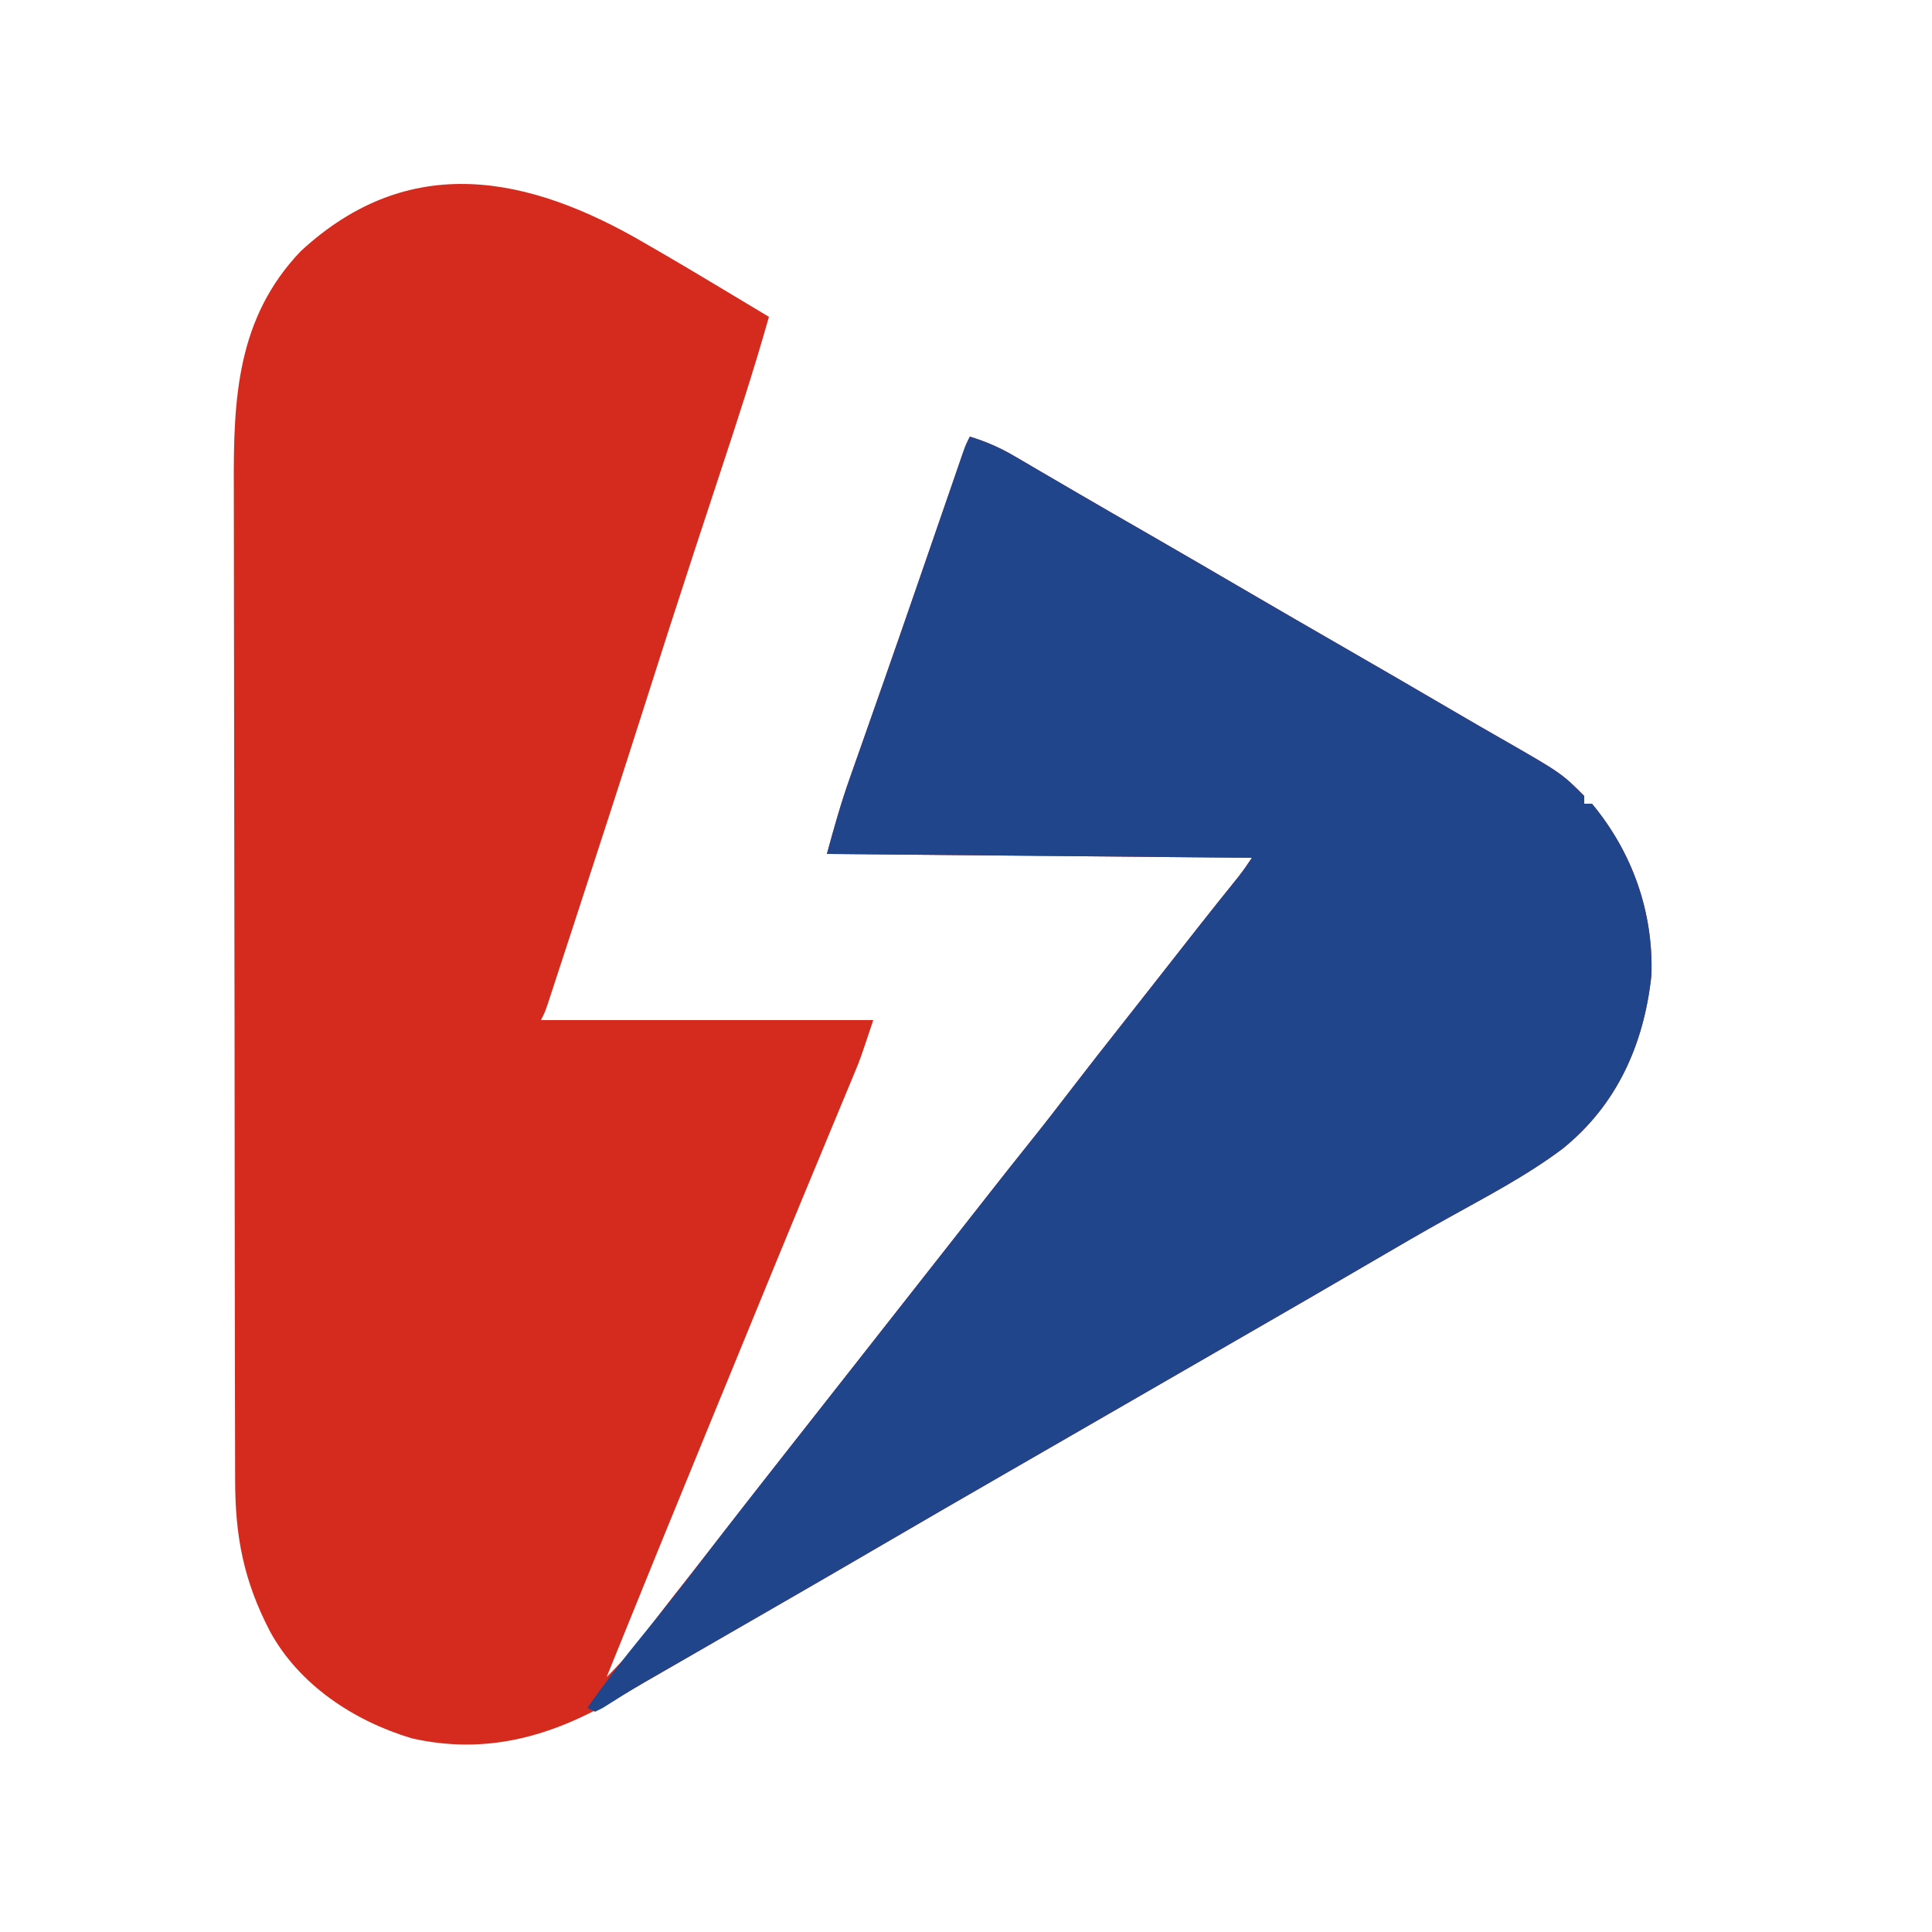
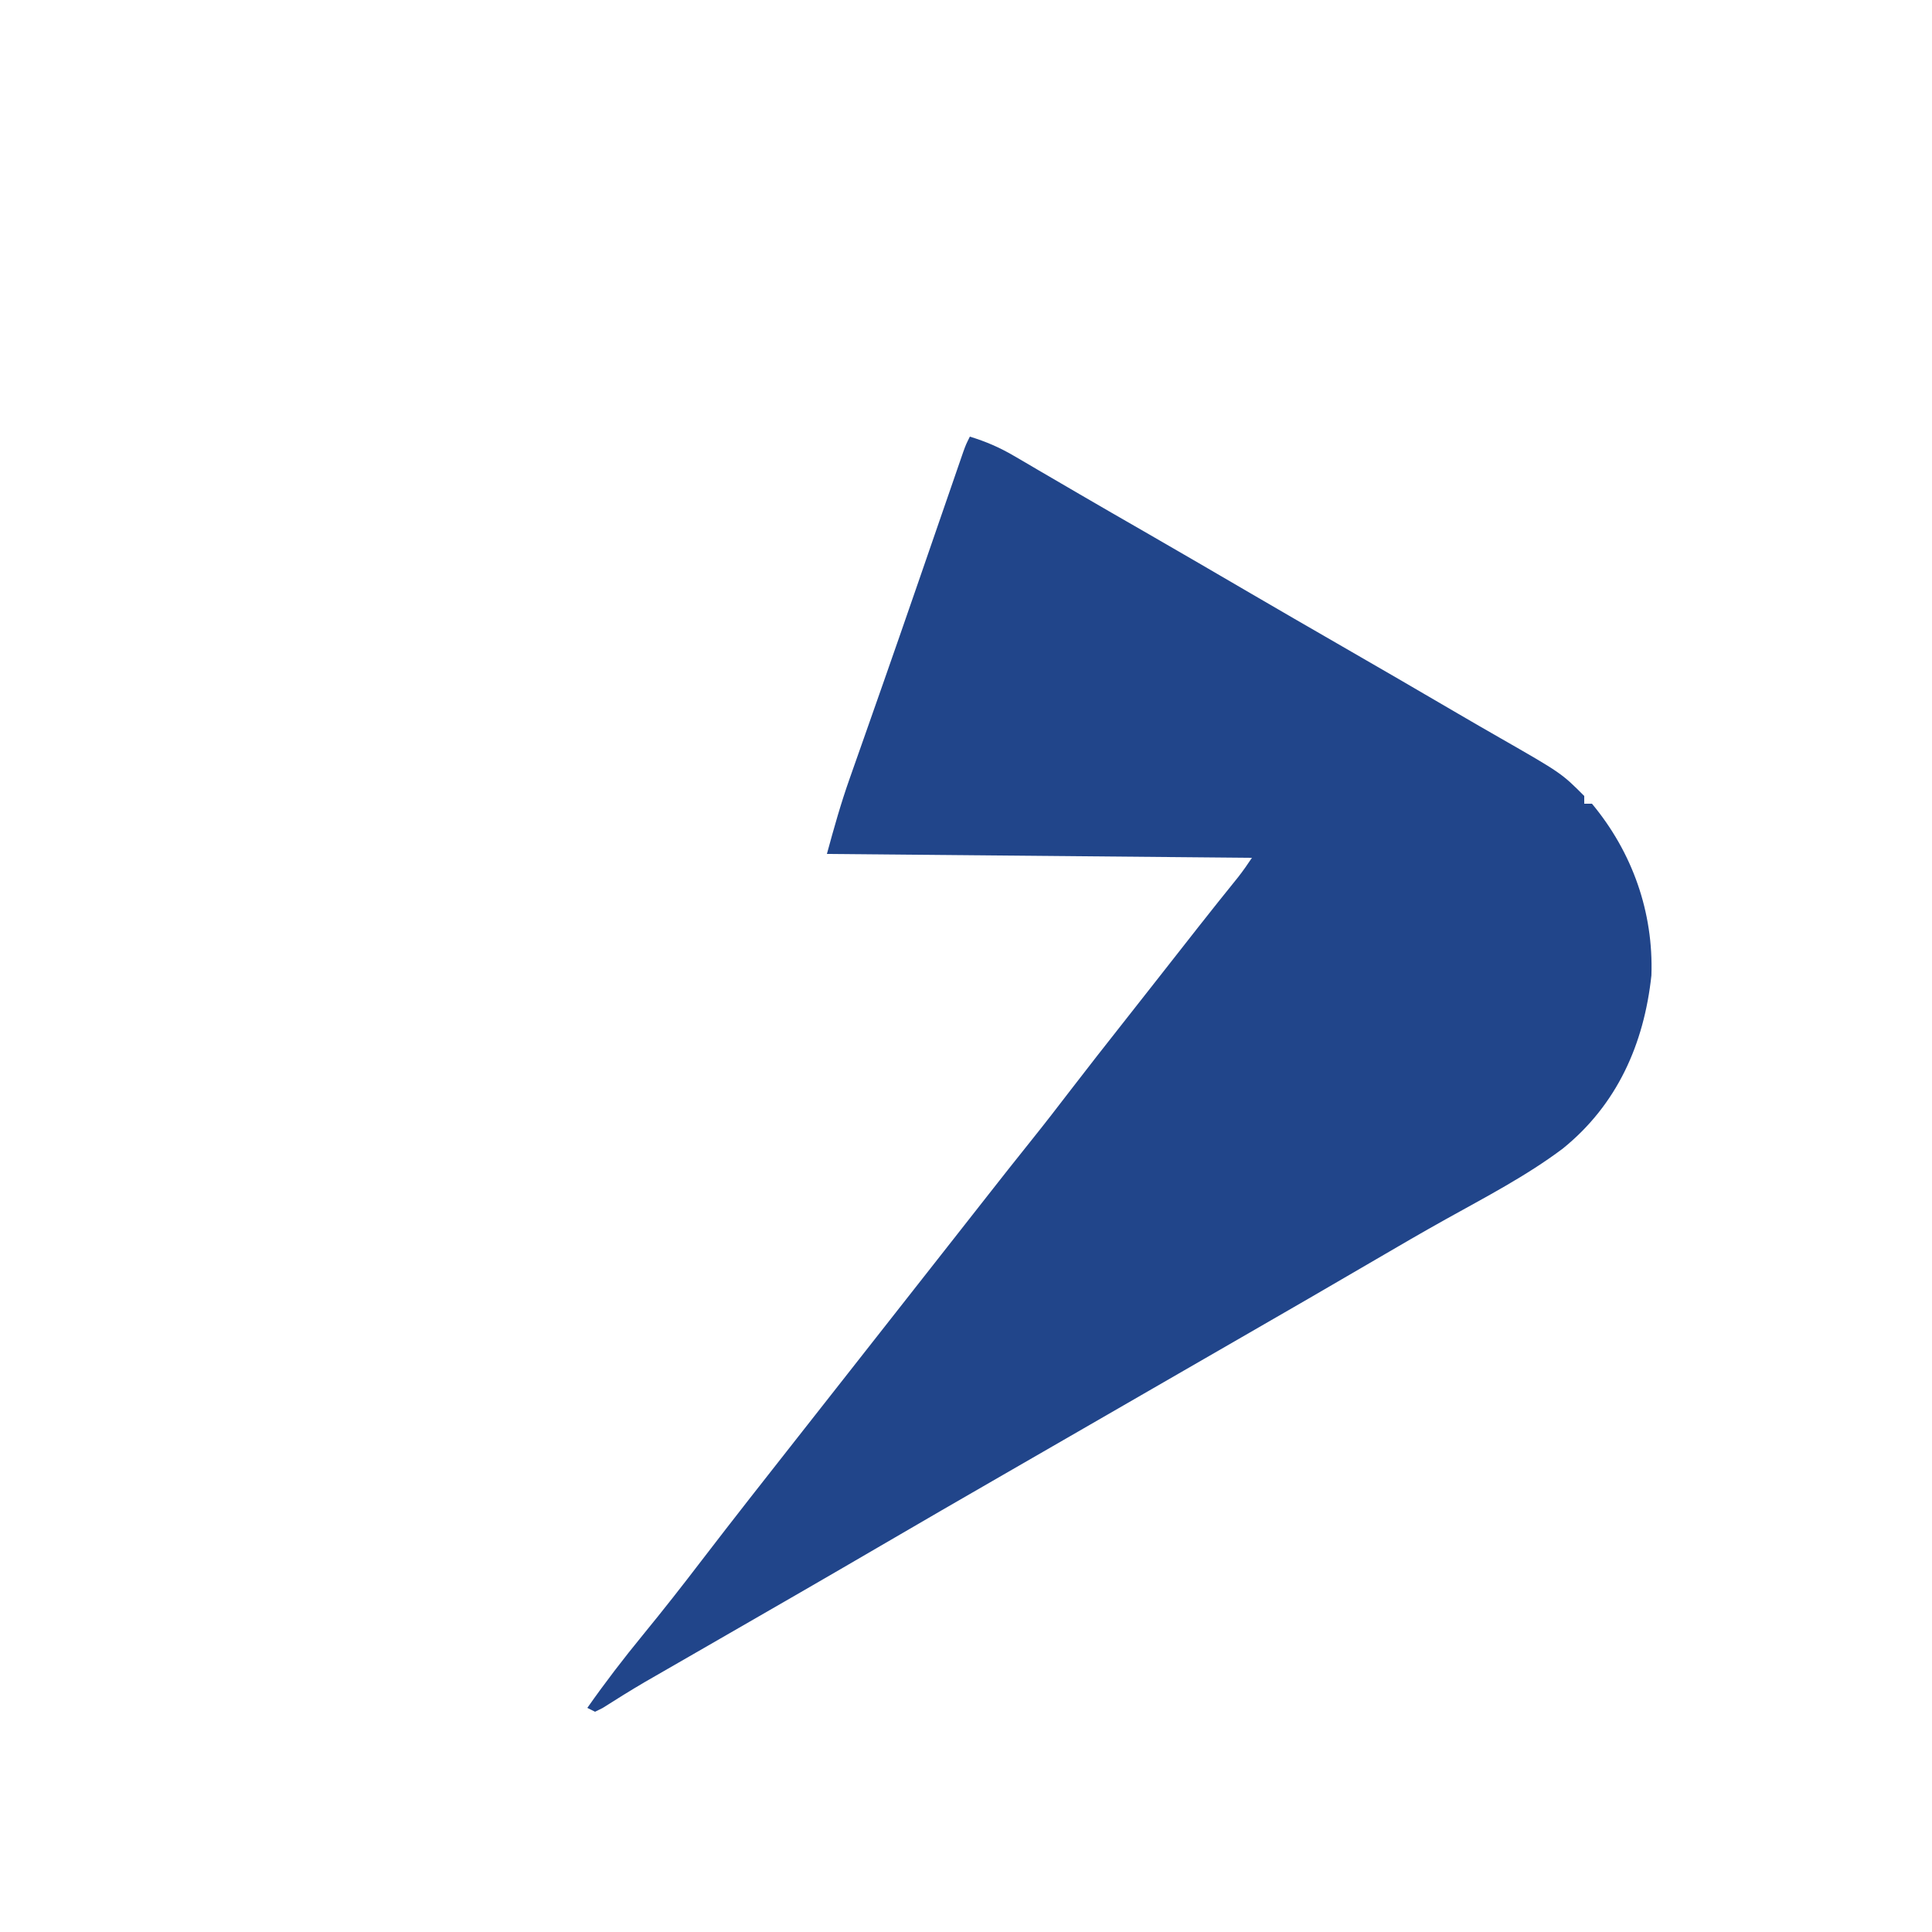
<svg xmlns="http://www.w3.org/2000/svg" version="1.1" width="500" height="500">
-   <path d="M0 0 C1.552 0.898 3.104 1.795 4.656 2.691 C8.791 5.094 12.899 7.54 17 10 C18.461 10.874 19.922 11.747 21.383 12.621 C24.926 14.741 28.463 16.87 32 19 C28.175 32.524 23.825 45.862 19.419 59.207 C17.288 65.662 15.167 72.12 13.047 78.578 C12.832 79.232 12.617 79.886 12.396 80.56 C8.177 93.415 4.043 106.296 -0.062 119.188 C-5.945 137.65 -11.914 156.083 -17.938 174.5 C-18.337 175.724 -18.737 176.947 -19.148 178.208 C-20.273 181.65 -21.4 185.091 -22.527 188.531 C-22.865 189.565 -23.203 190.599 -23.551 191.664 C-23.86 192.606 -24.169 193.547 -24.488 194.518 C-24.757 195.339 -25.027 196.161 -25.304 197.008 C-26 199 -26 199 -27 201 C1.38 201 29.76 201 59 201 C55.625 211.124 55.625 211.124 54.169 214.625 C53.84 215.421 53.511 216.217 53.172 217.037 C52.822 217.873 52.473 218.709 52.113 219.57 C51.739 220.472 51.366 221.374 50.98 222.304 C50.178 224.238 49.374 226.173 48.569 228.106 C46.853 232.228 45.144 236.352 43.435 240.476 C42.56 242.588 41.684 244.7 40.808 246.812 C36.784 256.51 32.793 266.222 28.812 275.938 C28.159 277.531 27.506 279.125 26.853 280.719 C25.878 283.099 24.902 285.479 23.927 287.859 C21.614 293.505 19.296 299.149 16.977 304.793 C7.919 326.836 -1.067 348.907 -10 371 C-6.471 367.523 -3.359 364.02 -0.375 360.062 C0.507 358.901 1.39 357.739 2.273 356.578 C2.95 355.688 2.95 355.688 3.64 354.779 C5.815 351.935 8.032 349.124 10.25 346.312 C14.521 340.892 18.766 335.451 23 330 C28.534 322.877 34.093 315.773 39.673 308.686 C41.951 305.792 44.225 302.896 46.5 300 C47.417 298.833 48.333 297.667 49.25 296.5 C49.704 295.923 50.157 295.345 50.625 294.75 C63.688 278.125 63.688 278.125 76.75 261.5 C77.204 260.922 77.658 260.344 78.126 259.749 C79.04 258.586 79.954 257.422 80.868 256.259 C83.199 253.293 85.528 250.327 87.855 247.359 C91.903 242.201 95.952 237.046 100.062 231.938 C103.462 227.702 106.778 223.406 110.081 219.095 C114.541 213.28 119.073 207.522 123.609 201.766 C125.909 198.846 128.204 195.923 130.5 193 C131.413 191.839 132.326 190.677 133.238 189.516 C135.112 187.131 136.984 184.746 138.855 182.359 C139.799 181.156 140.743 179.953 141.688 178.75 C142.142 178.17 142.597 177.59 143.066 176.993 C146.492 172.632 149.955 168.301 153.441 163.988 C154.701 162.381 155.867 160.699 157 159 C120.7 158.67 84.4 158.34 47 158 C48.823 151.315 50.632 144.844 52.941 138.348 C53.222 137.549 53.502 136.751 53.79 135.928 C54.711 133.305 55.637 130.684 56.562 128.062 C57.901 124.253 59.238 120.443 60.574 116.633 C60.925 115.634 61.276 114.634 61.638 113.605 C64.433 105.637 67.2 97.66 69.957 89.68 C70.368 88.491 70.778 87.302 71.202 86.077 C72.831 81.359 74.46 76.641 76.087 71.922 C77.221 68.634 78.356 65.346 79.492 62.059 C79.833 61.068 80.174 60.077 80.525 59.056 C80.838 58.153 81.15 57.249 81.472 56.318 C81.881 55.134 81.881 55.134 82.297 53.925 C83 52 83 52 84 50 C88.109 51.258 91.654 52.78 95.359 54.949 C96.379 55.542 97.399 56.135 98.45 56.746 C99.539 57.387 100.628 58.028 101.75 58.688 C102.906 59.362 104.062 60.036 105.218 60.709 C107.62 62.107 110.02 63.508 112.419 64.911 C117.972 68.155 123.551 71.355 129.125 74.562 C138.422 79.922 147.697 85.316 156.961 90.731 C164.293 95.012 171.643 99.262 179 103.5 C189.514 109.557 200.01 115.646 210.48 121.777 C213.952 123.809 217.432 125.823 220.926 127.816 C237.101 137.086 237.101 137.086 243 143 C243 143.66 243 144.32 243 145 C243.66 145 244.32 145 245 145 C255.454 157.566 260.942 173.061 260.383 189.43 C258.479 207.189 251.508 222.91 237.404 234.288 C227.969 241.366 217.362 246.856 207.086 252.586 C201.076 255.942 195.126 259.395 189.188 262.875 C177.581 269.669 165.936 276.396 154.282 283.109 C148.853 286.237 143.427 289.369 138 292.5 C135.833 293.75 133.667 295 131.5 296.25 C130.428 296.869 129.355 297.488 128.25 298.125 C118.5 303.75 118.5 303.75 115.25 305.625 C113.084 306.874 110.919 308.124 108.754 309.373 C103.314 312.512 97.873 315.65 92.43 318.785 C81.938 324.831 71.455 330.891 61 337 C49.467 343.738 37.9 350.416 26.326 357.083 C21.793 359.696 17.264 362.315 12.734 364.935 C8.44 367.415 4.141 369.888 -0.158 372.361 C-2.71 373.833 -5.256 375.315 -7.801 376.801 C-24.452 386.453 -41.192 391.214 -60.438 386.875 C-75.359 382.401 -89.578 373.079 -97.137 359.184 C-103.922 346.138 -106.15 334.652 -106.147 319.984 C-106.151 318.788 -106.155 317.592 -106.158 316.36 C-106.167 313.057 -106.172 309.754 -106.175 306.45 C-106.179 302.881 -106.188 299.312 -106.197 295.742 C-106.217 287.131 -106.227 278.521 -106.236 269.91 C-106.24 265.847 -106.245 261.785 -106.251 257.722 C-106.268 244.206 -106.282 230.69 -106.289 217.173 C-106.291 213.671 -106.293 210.168 -106.295 206.665 C-106.296 205.795 -106.296 204.924 -106.297 204.027 C-106.305 189.935 -106.33 175.843 -106.363 161.751 C-106.396 147.259 -106.414 132.767 -106.417 118.276 C-106.419 110.149 -106.428 102.022 -106.453 93.895 C-106.475 86.972 -106.483 80.049 -106.474 73.126 C-106.469 69.6 -106.471 66.074 -106.49 62.548 C-106.595 40.034 -105.646 19.305 -89.223 2.059 C-61.101 -23.988 -30.118 -17.649 0 0 Z " fill="#D42B1E" transform="translate(167,63)" />
  <path d="M0 0 C4.109 1.258 7.654 2.78 11.359 4.949 C12.379 5.542 13.399 6.135 14.45 6.746 C15.539 7.387 16.628 8.028 17.75 8.688 C18.906 9.362 20.062 10.036 21.218 10.709 C23.62 12.107 26.02 13.508 28.419 14.911 C33.972 18.155 39.551 21.355 45.125 24.562 C54.422 29.922 63.697 35.316 72.961 40.731 C80.293 45.012 87.643 49.262 95 53.5 C105.514 59.557 116.01 65.646 126.48 71.777 C129.952 73.809 133.432 75.823 136.926 77.816 C153.101 87.086 153.101 87.086 159 93 C159 93.66 159 94.32 159 95 C159.66 95 160.32 95 161 95 C171.454 107.566 176.942 123.061 176.383 139.43 C174.479 157.189 167.508 172.91 153.404 184.288 C143.969 191.366 133.362 196.856 123.086 202.586 C117.076 205.942 111.126 209.395 105.188 212.875 C93.581 219.669 81.936 226.396 70.282 233.109 C64.853 236.237 59.427 239.369 54 242.5 C51.833 243.75 49.667 245 47.5 246.25 C46.428 246.869 45.355 247.488 44.25 248.125 C34.5 253.75 34.5 253.75 31.25 255.625 C29.084 256.874 26.919 258.124 24.754 259.373 C19.314 262.512 13.873 265.65 8.43 268.785 C-2.062 274.831 -12.545 280.891 -23 287 C-36.805 295.066 -50.659 303.048 -64.517 311.024 C-66.873 312.381 -69.23 313.738 -71.586 315.096 C-73.79 316.365 -75.994 317.634 -78.199 318.902 C-79.206 319.482 -80.213 320.062 -81.25 320.66 C-82.212 321.213 -83.173 321.766 -84.164 322.336 C-87.837 324.491 -91.445 326.746 -95.039 329.029 C-95.686 329.349 -96.333 329.67 -97 330 C-97.66 329.67 -98.32 329.34 -99 329 C-94.443 322.501 -89.653 316.262 -84.625 310.125 C-79.422 303.774 -74.368 297.337 -69.387 290.809 C-61.125 280.031 -52.727 269.355 -44.327 258.686 C-42.049 255.792 -39.775 252.896 -37.5 250 C-36.583 248.833 -35.667 247.667 -34.75 246.5 C-34.296 245.923 -33.843 245.345 -33.375 244.75 C-24.667 233.667 -15.958 222.583 -7.25 211.5 C-6.796 210.922 -6.342 210.344 -5.874 209.749 C-4.96 208.586 -4.046 207.422 -3.132 206.259 C-0.801 203.293 1.528 200.327 3.855 197.359 C7.903 192.201 11.952 187.046 16.062 181.938 C19.462 177.702 22.778 173.406 26.081 169.095 C30.541 163.28 35.073 157.522 39.609 151.766 C41.909 148.846 44.204 145.923 46.5 143 C47.413 141.839 48.326 140.677 49.238 139.516 C51.112 137.131 52.984 134.746 54.855 132.359 C55.799 131.156 56.743 129.953 57.688 128.75 C58.142 128.17 58.597 127.59 59.066 126.993 C62.492 122.632 65.955 118.301 69.441 113.988 C70.701 112.381 71.867 110.699 73 109 C36.7 108.67 0.4 108.34 -37 108 C-35.177 101.315 -33.368 94.844 -31.059 88.348 C-30.778 87.549 -30.498 86.751 -30.21 85.928 C-29.289 83.305 -28.363 80.684 -27.438 78.062 C-26.099 74.253 -24.762 70.443 -23.426 66.633 C-23.075 65.634 -22.724 64.634 -22.362 63.605 C-19.567 55.637 -16.8 47.66 -14.043 39.68 C-13.632 38.491 -13.222 37.302 -12.798 36.077 C-11.169 31.359 -9.54 26.641 -7.913 21.922 C-6.779 18.634 -5.644 15.346 -4.508 12.059 C-4.167 11.068 -3.826 10.077 -3.475 9.056 C-3.162 8.153 -2.85 7.249 -2.528 6.318 C-2.119 5.134 -2.119 5.134 -1.703 3.925 C-1 2 -1 2 0 0 Z " fill="#21458A" transform="translate(251,113)" />
</svg>